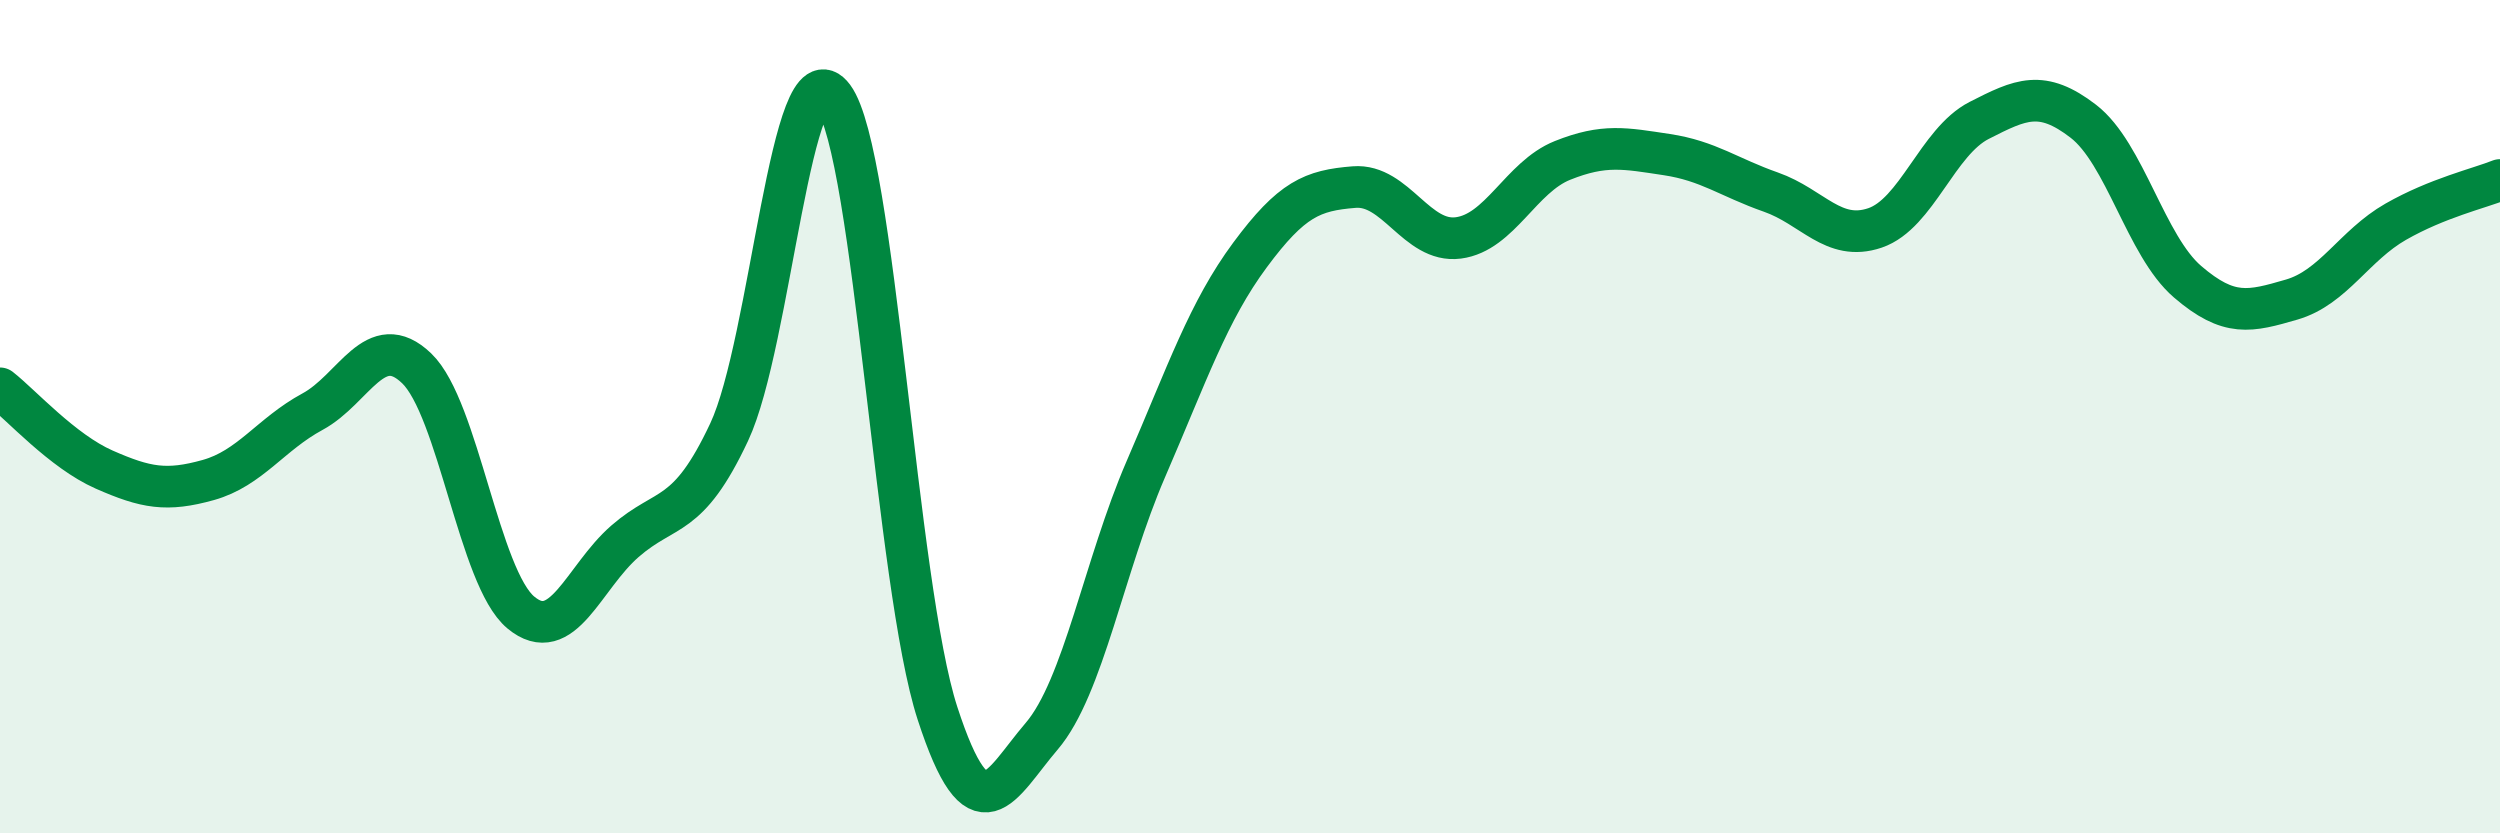
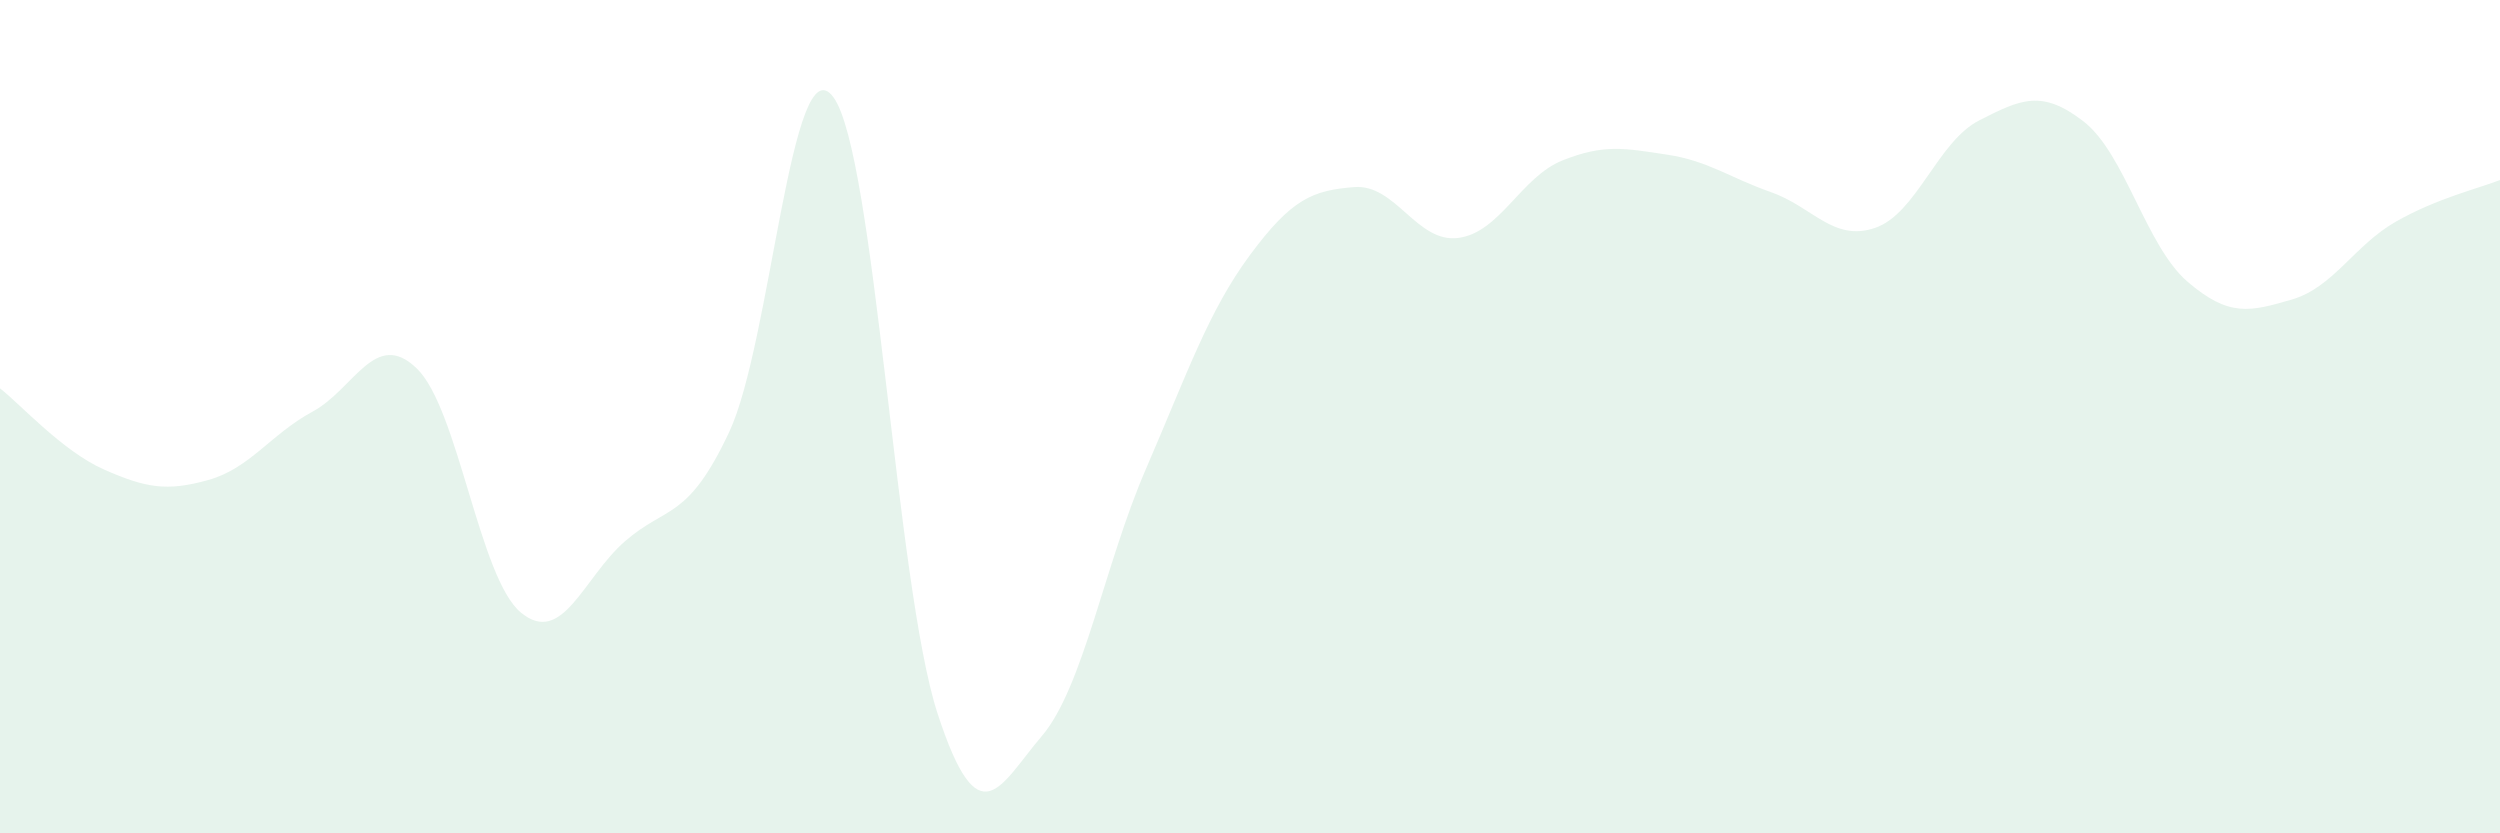
<svg xmlns="http://www.w3.org/2000/svg" width="60" height="20" viewBox="0 0 60 20">
  <path d="M 0,9.32 C 0.5,9.71 1.5,10.83 2.5,11.27 C 3.5,11.71 4,11.8 5,11.52 C 6,11.24 6.5,10.42 7.5,9.88 C 8.5,9.34 9,7.88 10,8.84 C 11,9.8 11.5,13.87 12.5,14.7 C 13.5,15.53 14,13.86 15,12.99 C 16,12.12 16.5,12.5 17.5,10.37 C 18.5,8.24 19,0.98 20,2.33 C 21,3.68 21.5,14.05 22.5,17.12 C 23.5,20.19 24,18.84 25,17.67 C 26,16.5 26.5,13.57 27.5,11.26 C 28.5,8.95 29,7.47 30,6.12 C 31,4.77 31.5,4.57 32.5,4.49 C 33.5,4.41 34,5.84 35,5.71 C 36,5.58 36.5,4.25 37.5,3.85 C 38.5,3.45 39,3.56 40,3.71 C 41,3.86 41.5,4.26 42.5,4.61 C 43.5,4.96 44,5.81 45,5.47 C 46,5.13 46.5,3.4 47.5,2.89 C 48.5,2.38 49,2.14 50,2.91 C 51,3.68 51.5,5.9 52.5,6.76 C 53.5,7.62 54,7.48 55,7.19 C 56,6.9 56.5,5.89 57.5,5.32 C 58.5,4.75 59.5,4.52 60,4.32L60 20L0 20Z" fill="#008740" opacity="0.1" stroke-linecap="round" stroke-linejoin="round" />
-   <path d="M 0,9.32 C 0.5,9.71 1.5,10.83 2.5,11.27 C 3.5,11.71 4,11.8 5,11.52 C 6,11.24 6.5,10.42 7.5,9.88 C 8.5,9.34 9,7.88 10,8.84 C 11,9.8 11.5,13.87 12.5,14.7 C 13.5,15.53 14,13.86 15,12.99 C 16,12.12 16.5,12.5 17.5,10.37 C 18.5,8.24 19,0.98 20,2.33 C 21,3.68 21.5,14.05 22.5,17.12 C 23.5,20.19 24,18.84 25,17.67 C 26,16.5 26.5,13.57 27.5,11.26 C 28.5,8.95 29,7.47 30,6.12 C 31,4.77 31.5,4.57 32.5,4.49 C 33.5,4.41 34,5.84 35,5.71 C 36,5.58 36.5,4.25 37.5,3.85 C 38.5,3.45 39,3.56 40,3.71 C 41,3.86 41.5,4.26 42.5,4.61 C 43.5,4.96 44,5.81 45,5.47 C 46,5.13 46.5,3.4 47.5,2.89 C 48.5,2.38 49,2.14 50,2.91 C 51,3.68 51.5,5.9 52.5,6.76 C 53.5,7.62 54,7.48 55,7.19 C 56,6.9 56.5,5.89 57.5,5.32 C 58.5,4.75 59.5,4.52 60,4.32" stroke="#008740" stroke-width="1" fill="none" stroke-linecap="round" stroke-linejoin="round" />
</svg>